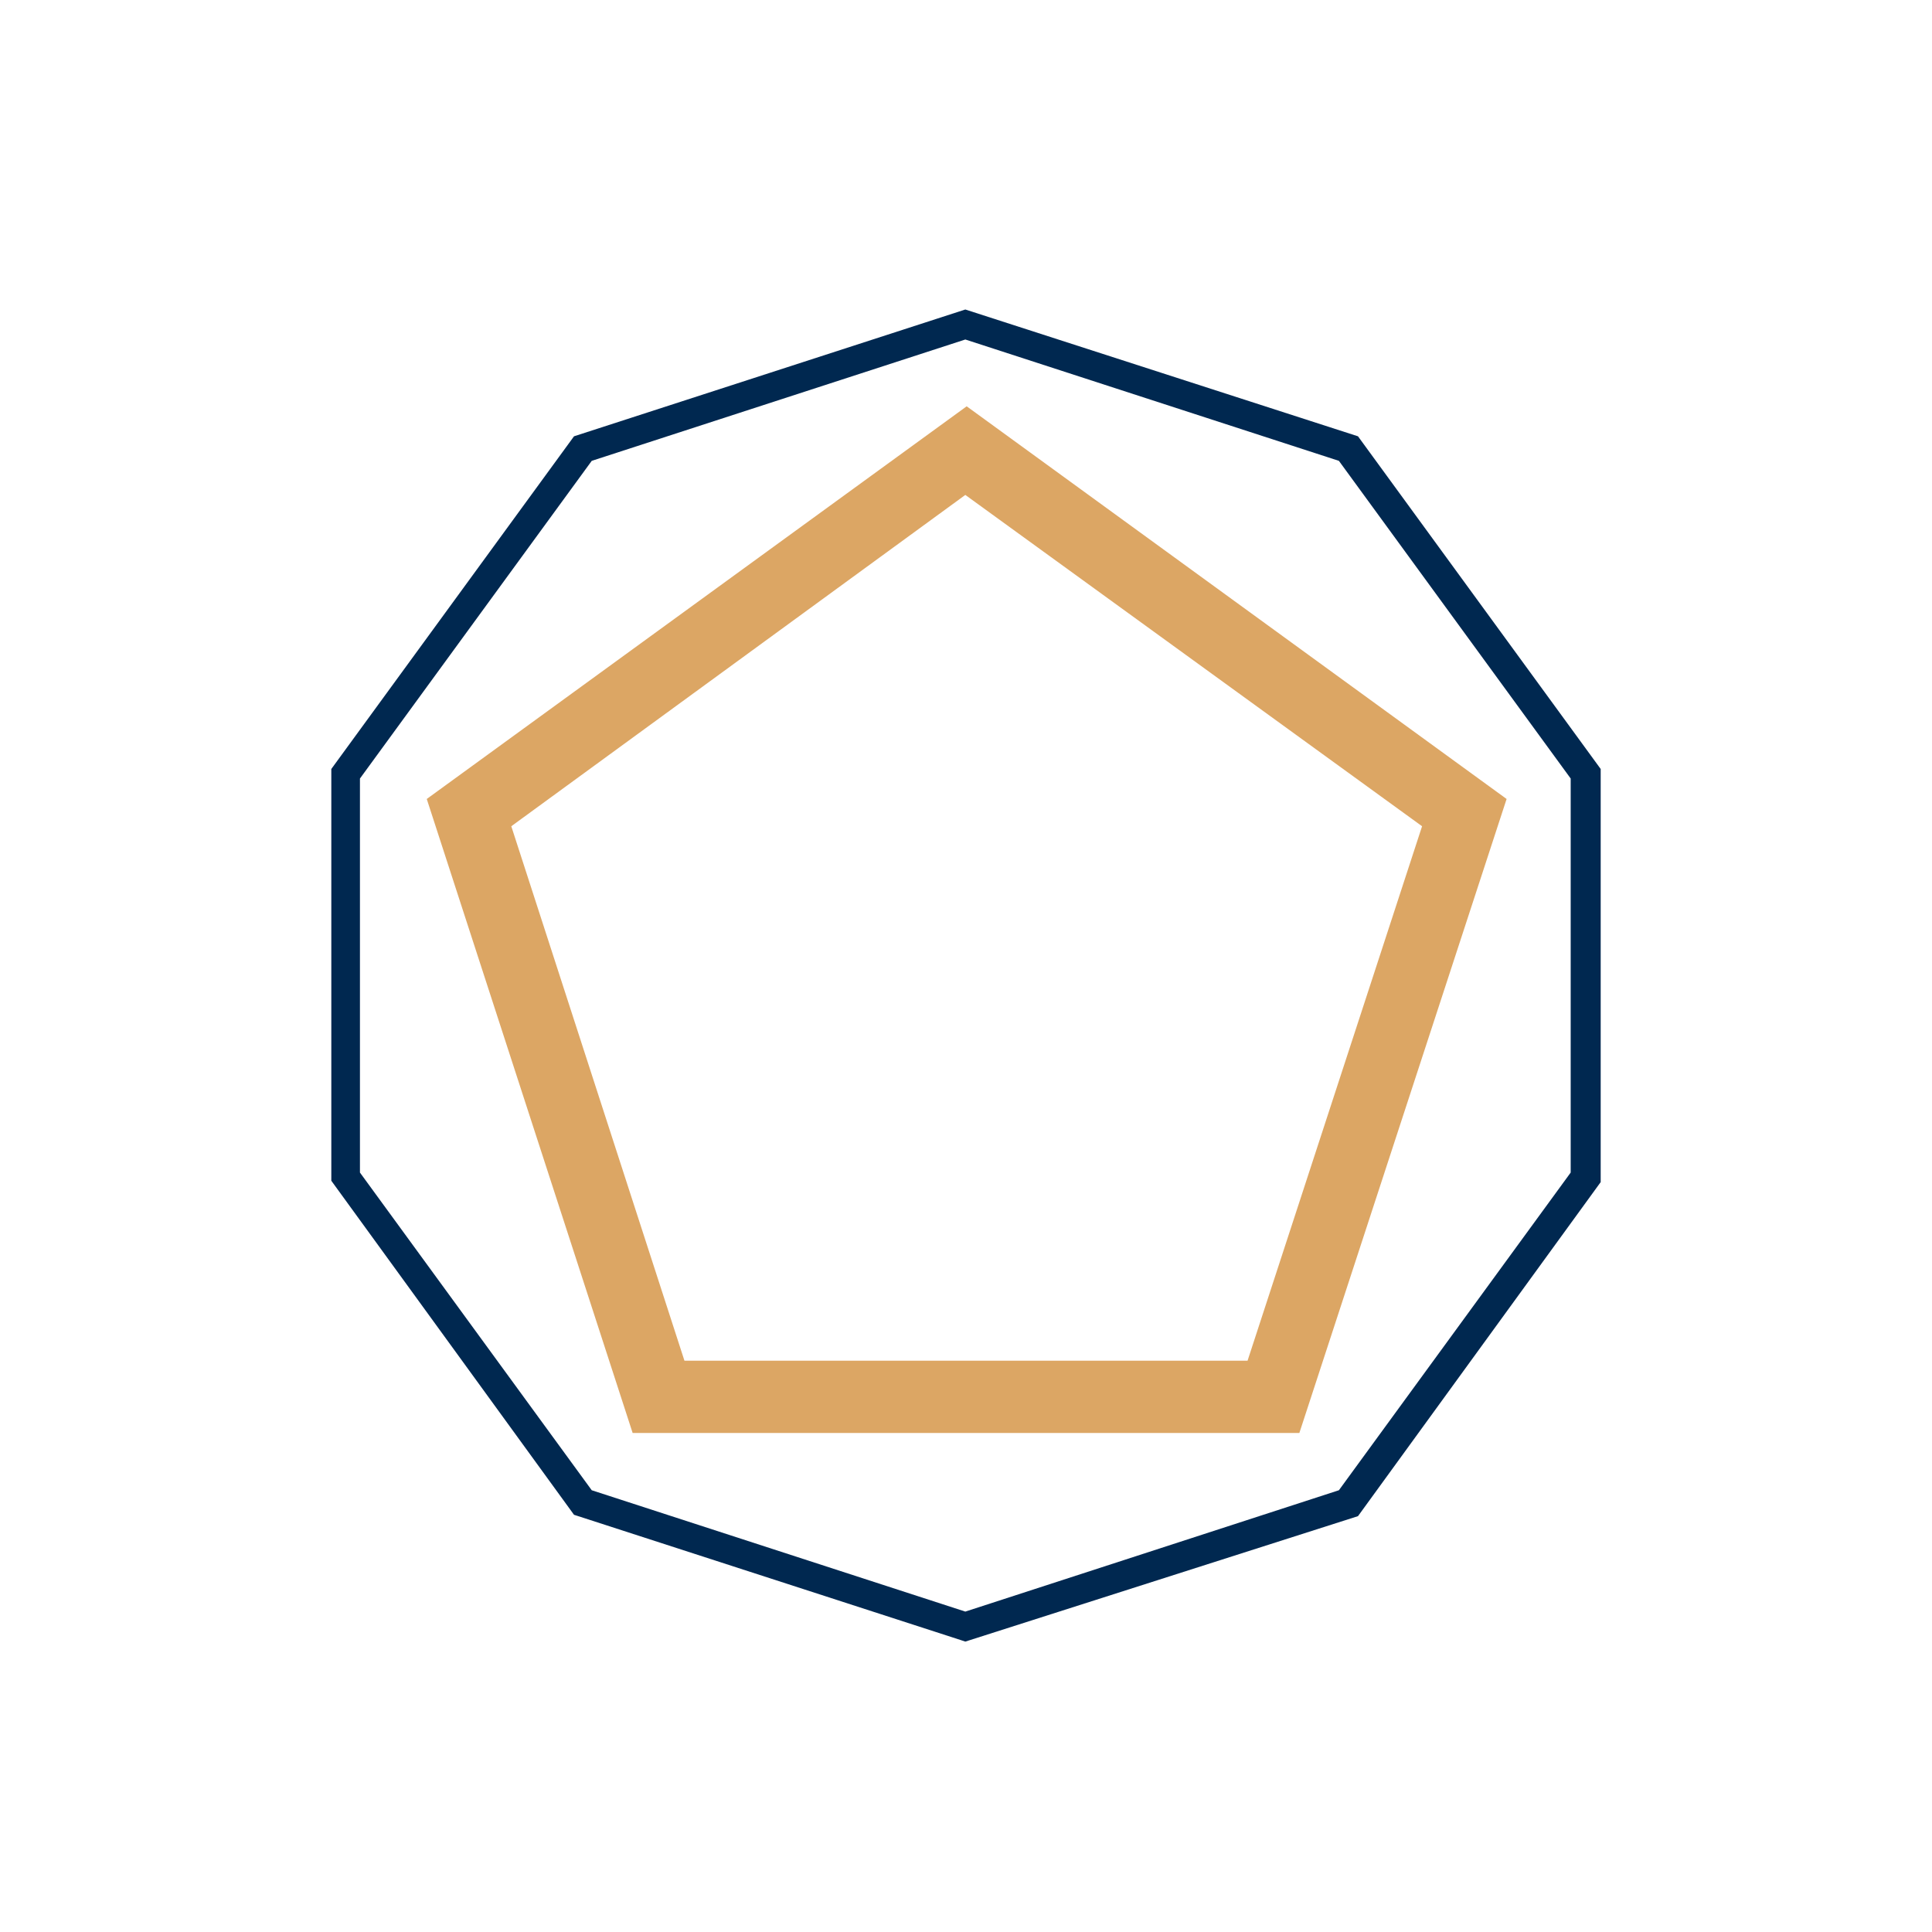
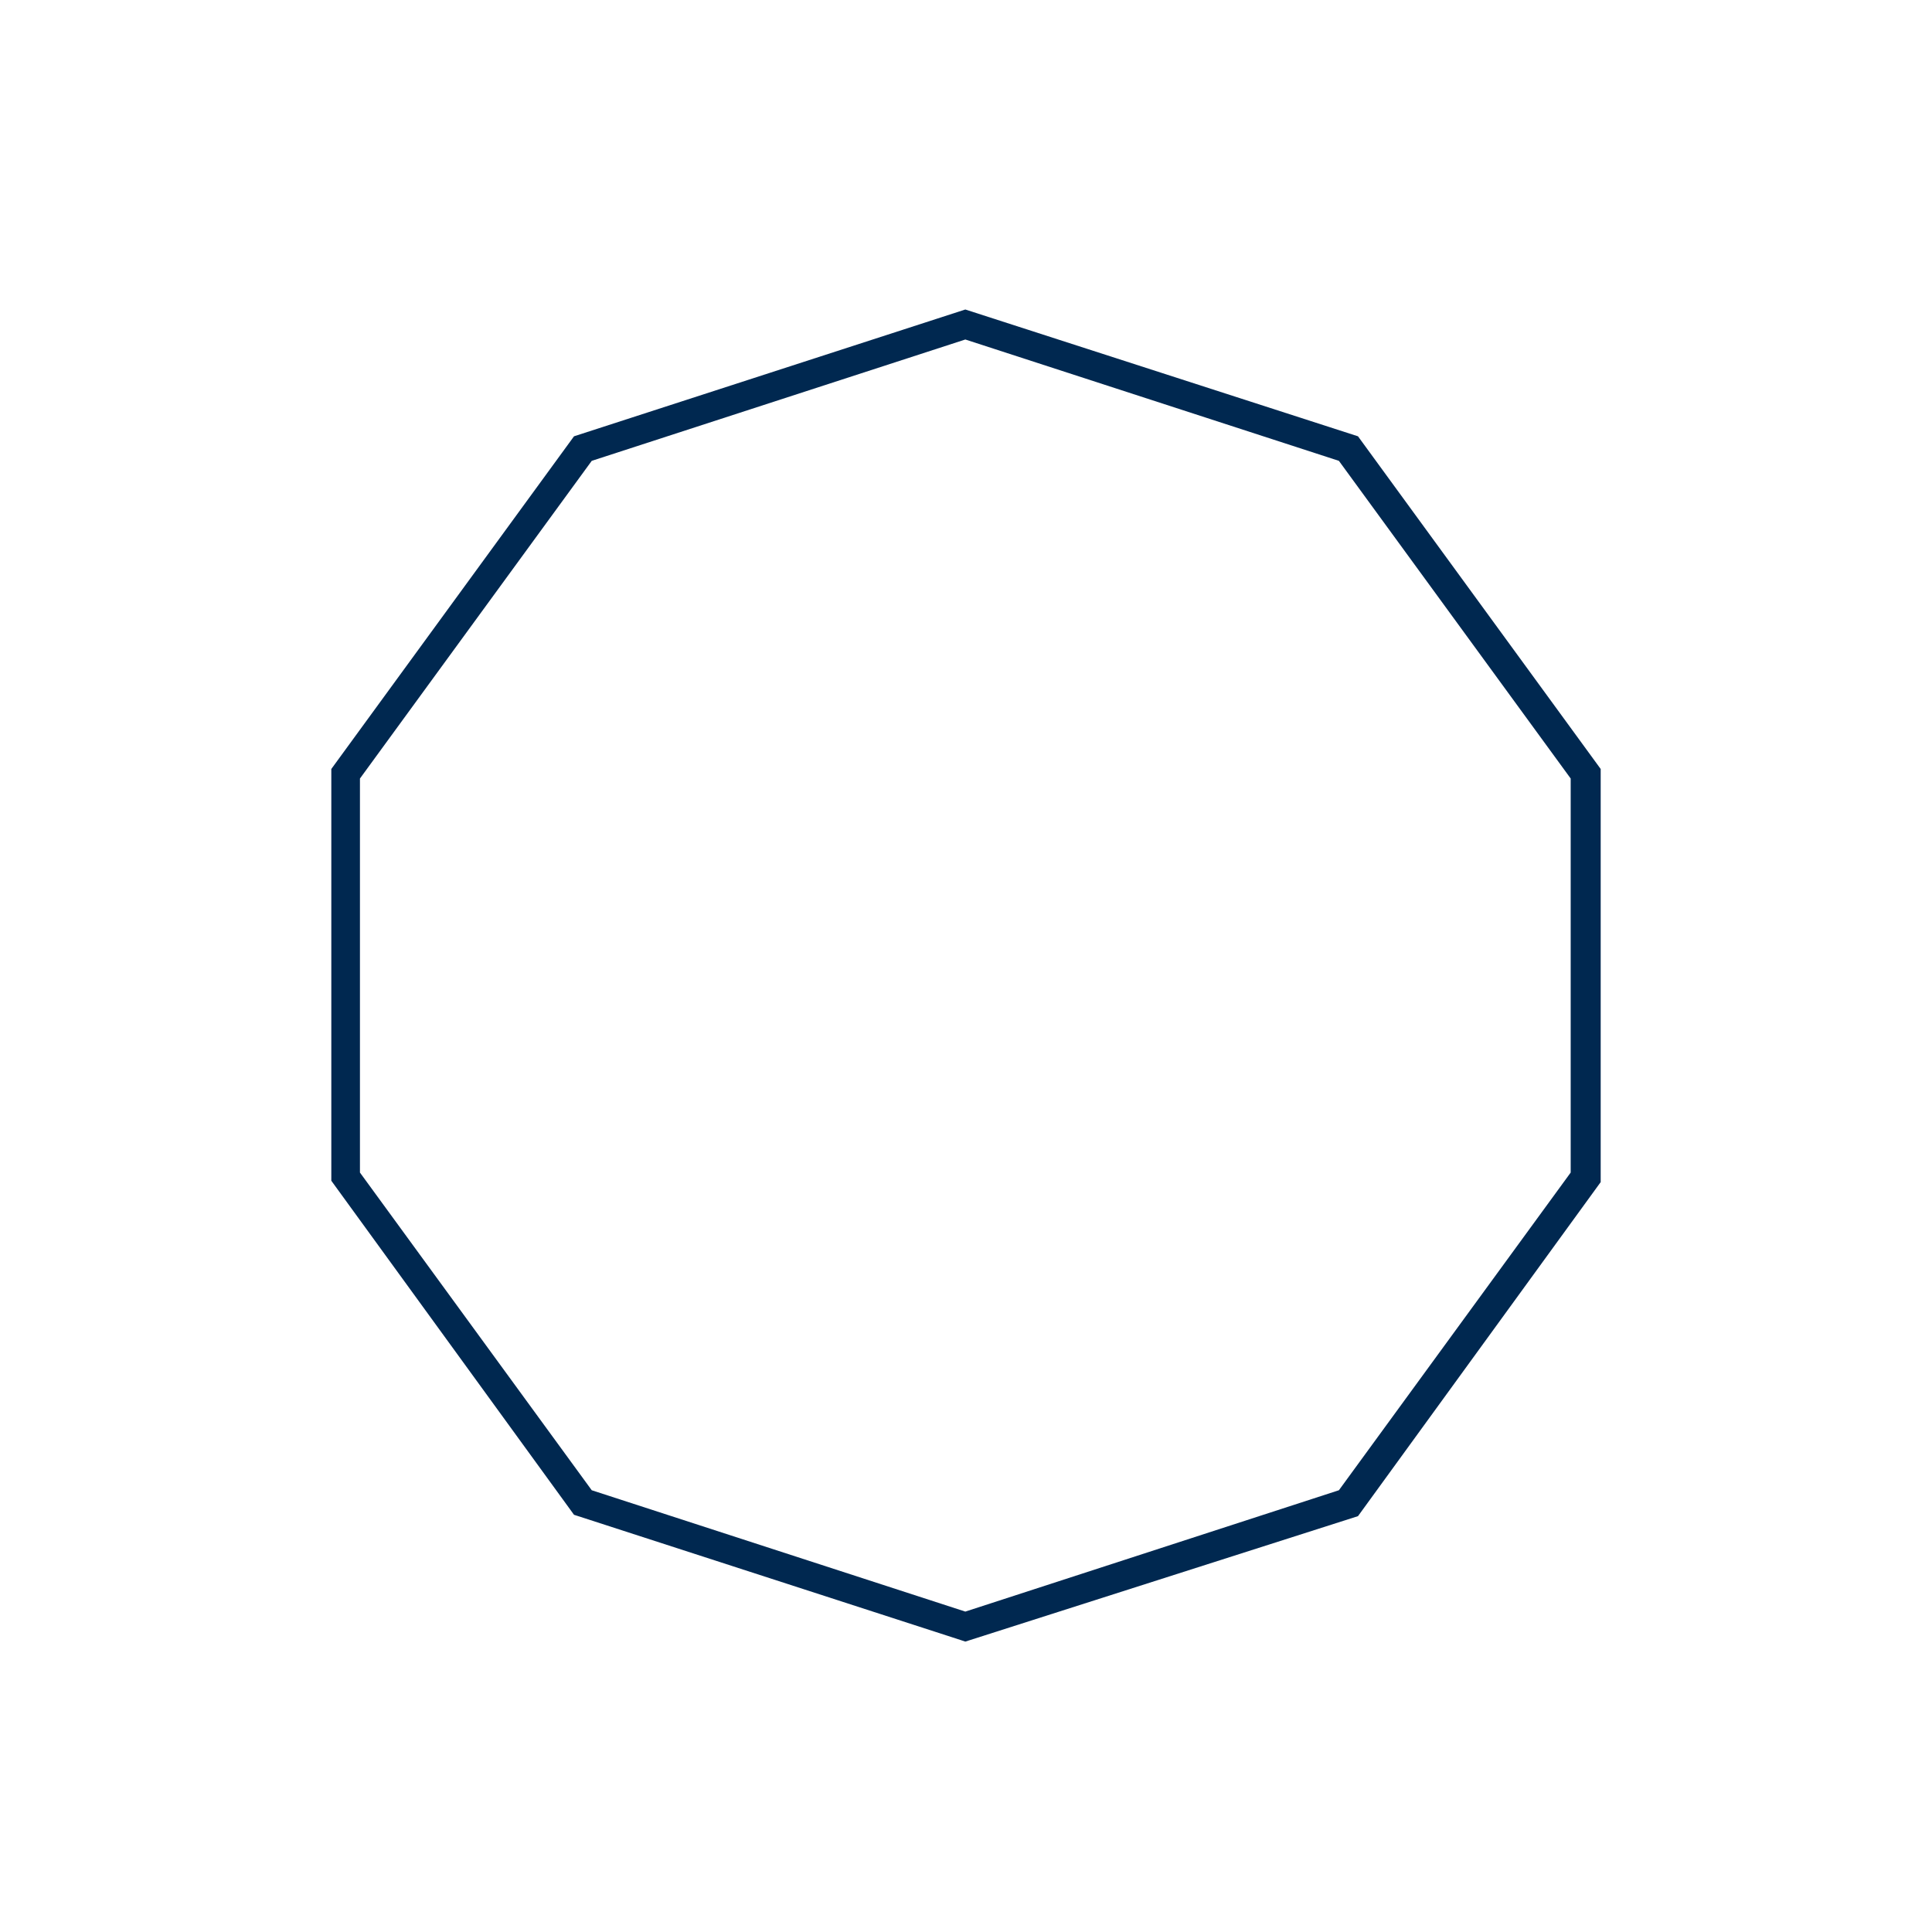
<svg xmlns="http://www.w3.org/2000/svg" version="1.1" id="Ebene_1" x="0px" y="0px" viewBox="0 0 141.7 141.7" style="enable-background:new 0 0 141.7 141.7;" xml:space="preserve">
  <style type="text/css">
	.st0{display:none;}
	.st1{display:inline;}
	.st2{fill:#222221;}
	.st3{fill:#FFFFFF;}
	.st4{fill:#002850;}
	.st5{fill:#DCA664;}
</style>
  <g id="Hilflinien">
</g>
  <g id="Alt__x2F__Vorlagen" class="st0">
</g>
  <g id="Formen_SCHWARZ" class="st0">
    <g class="st1">
      <g>
        <rect x="-147.3" y="75.9" class="st2" width="70.5" height="5.3" />
        <rect x="-147.3" y="91.1" class="st2" width="70.5" height="5.3" />
      </g>
      <path class="st2" d="M-57.3,113.9h-105.1V28.2h100.7v11.1h11.1v68C-50.7,111-53.6,113.9-57.3,113.9z M-61.8,41.5v65.8    c0,2.6,1.9,4.5,4.5,4.5s4.5-1.9,4.5-4.5V41.5H-61.8z M-160.3,111.7h98.1c-1.1-1.2-1.7-2.7-1.7-4.5V30.4h-96.4V111.7z" />
      <path class="st2" d="M-82.1,51.4v9.3h-60v-9.3H-82.1 M-76.8,46.2h-70.5V66h70.5V46.2L-76.8,46.2z" />
    </g>
  </g>
  <g id="Formen_WEISS" class="st0">
    <g class="st1">
      <g>
        <rect x="-147.3" y="75.9" class="st3" width="70.5" height="5.3" />
        <rect x="-147.3" y="91.1" class="st3" width="70.5" height="5.3" />
      </g>
-       <path class="st3" d="M-57.3,113.9h-105.1V28.2h100.7v11.1h11.1v68C-50.7,111-53.6,113.9-57.3,113.9z M-61.8,41.5v65.8    c0,2.6,1.9,4.5,4.5,4.5s4.5-1.9,4.5-4.5V41.5H-61.8z M-160.3,111.7h98.1c-1.1-1.2-1.7-2.7-1.7-4.5V30.4h-96.4V111.7z" />
      <path class="st3" d="M-82.1,51.4v9.3h-60v-9.3H-82.1 M-76.8,46.2h-70.5V66h70.5V46.2L-76.8,46.2z" />
    </g>
  </g>
  <g id="Text">
</g>
  <g id="Arbeitsdatei_Linien">
</g>
  <path class="st4" d="M70.8,120.4l-0.3-0.1l-28.4-9.2L24.3,86.6V56.4L42.1,32l28.7-9.3L99.6,32l17.8,24.4v30.3l-17.8,24.5L70.8,120.4  z M43.4,109.3l27.4,8.9l27.4-8.9l17-23.3V57.1l-17-23.3l-27.4-8.9l-27.4,8.9l-17,23.3V86L43.4,109.3z" />
  <g>
    <g>
-       <path class="st5" d="M95.3,105.1H46.4L31.3,58.6l39.6-28.8l39.6,28.8L95.3,105.1z M50.2,99.8h41.3l12.8-39.2L70.8,36.3L37.5,60.6    L50.2,99.8z" />
-     </g>
+       </g>
  </g>
</svg>